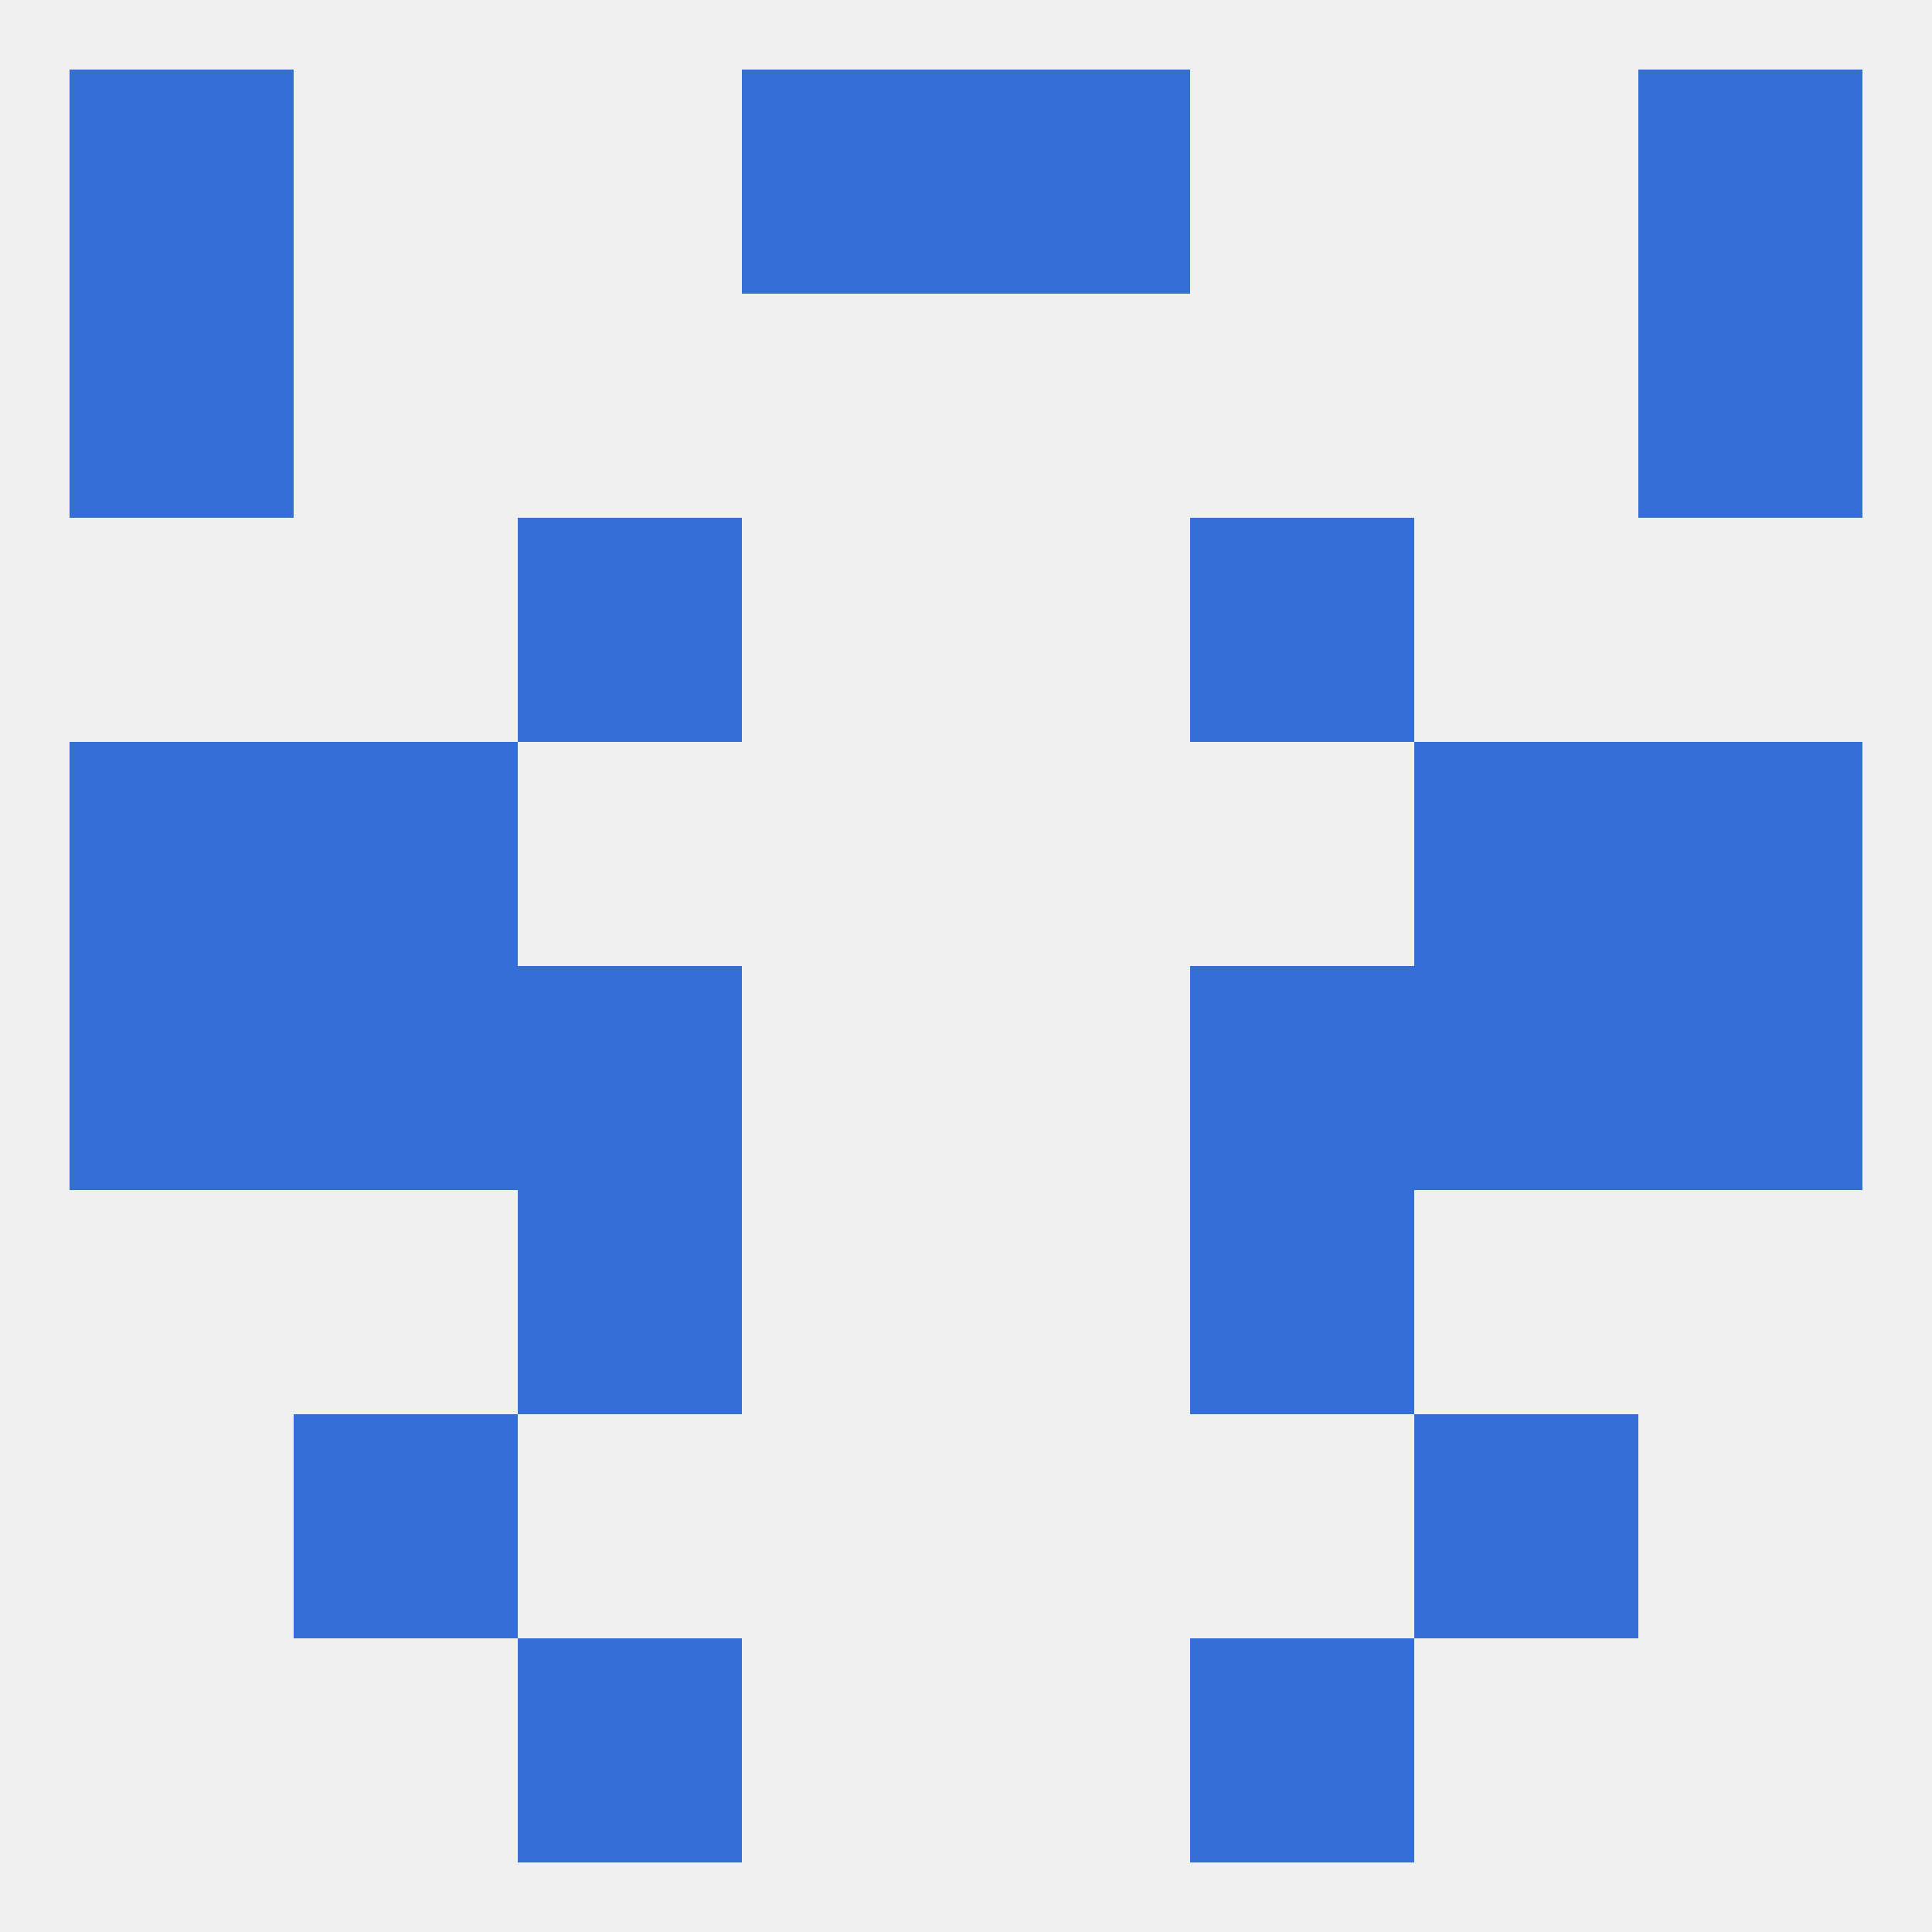
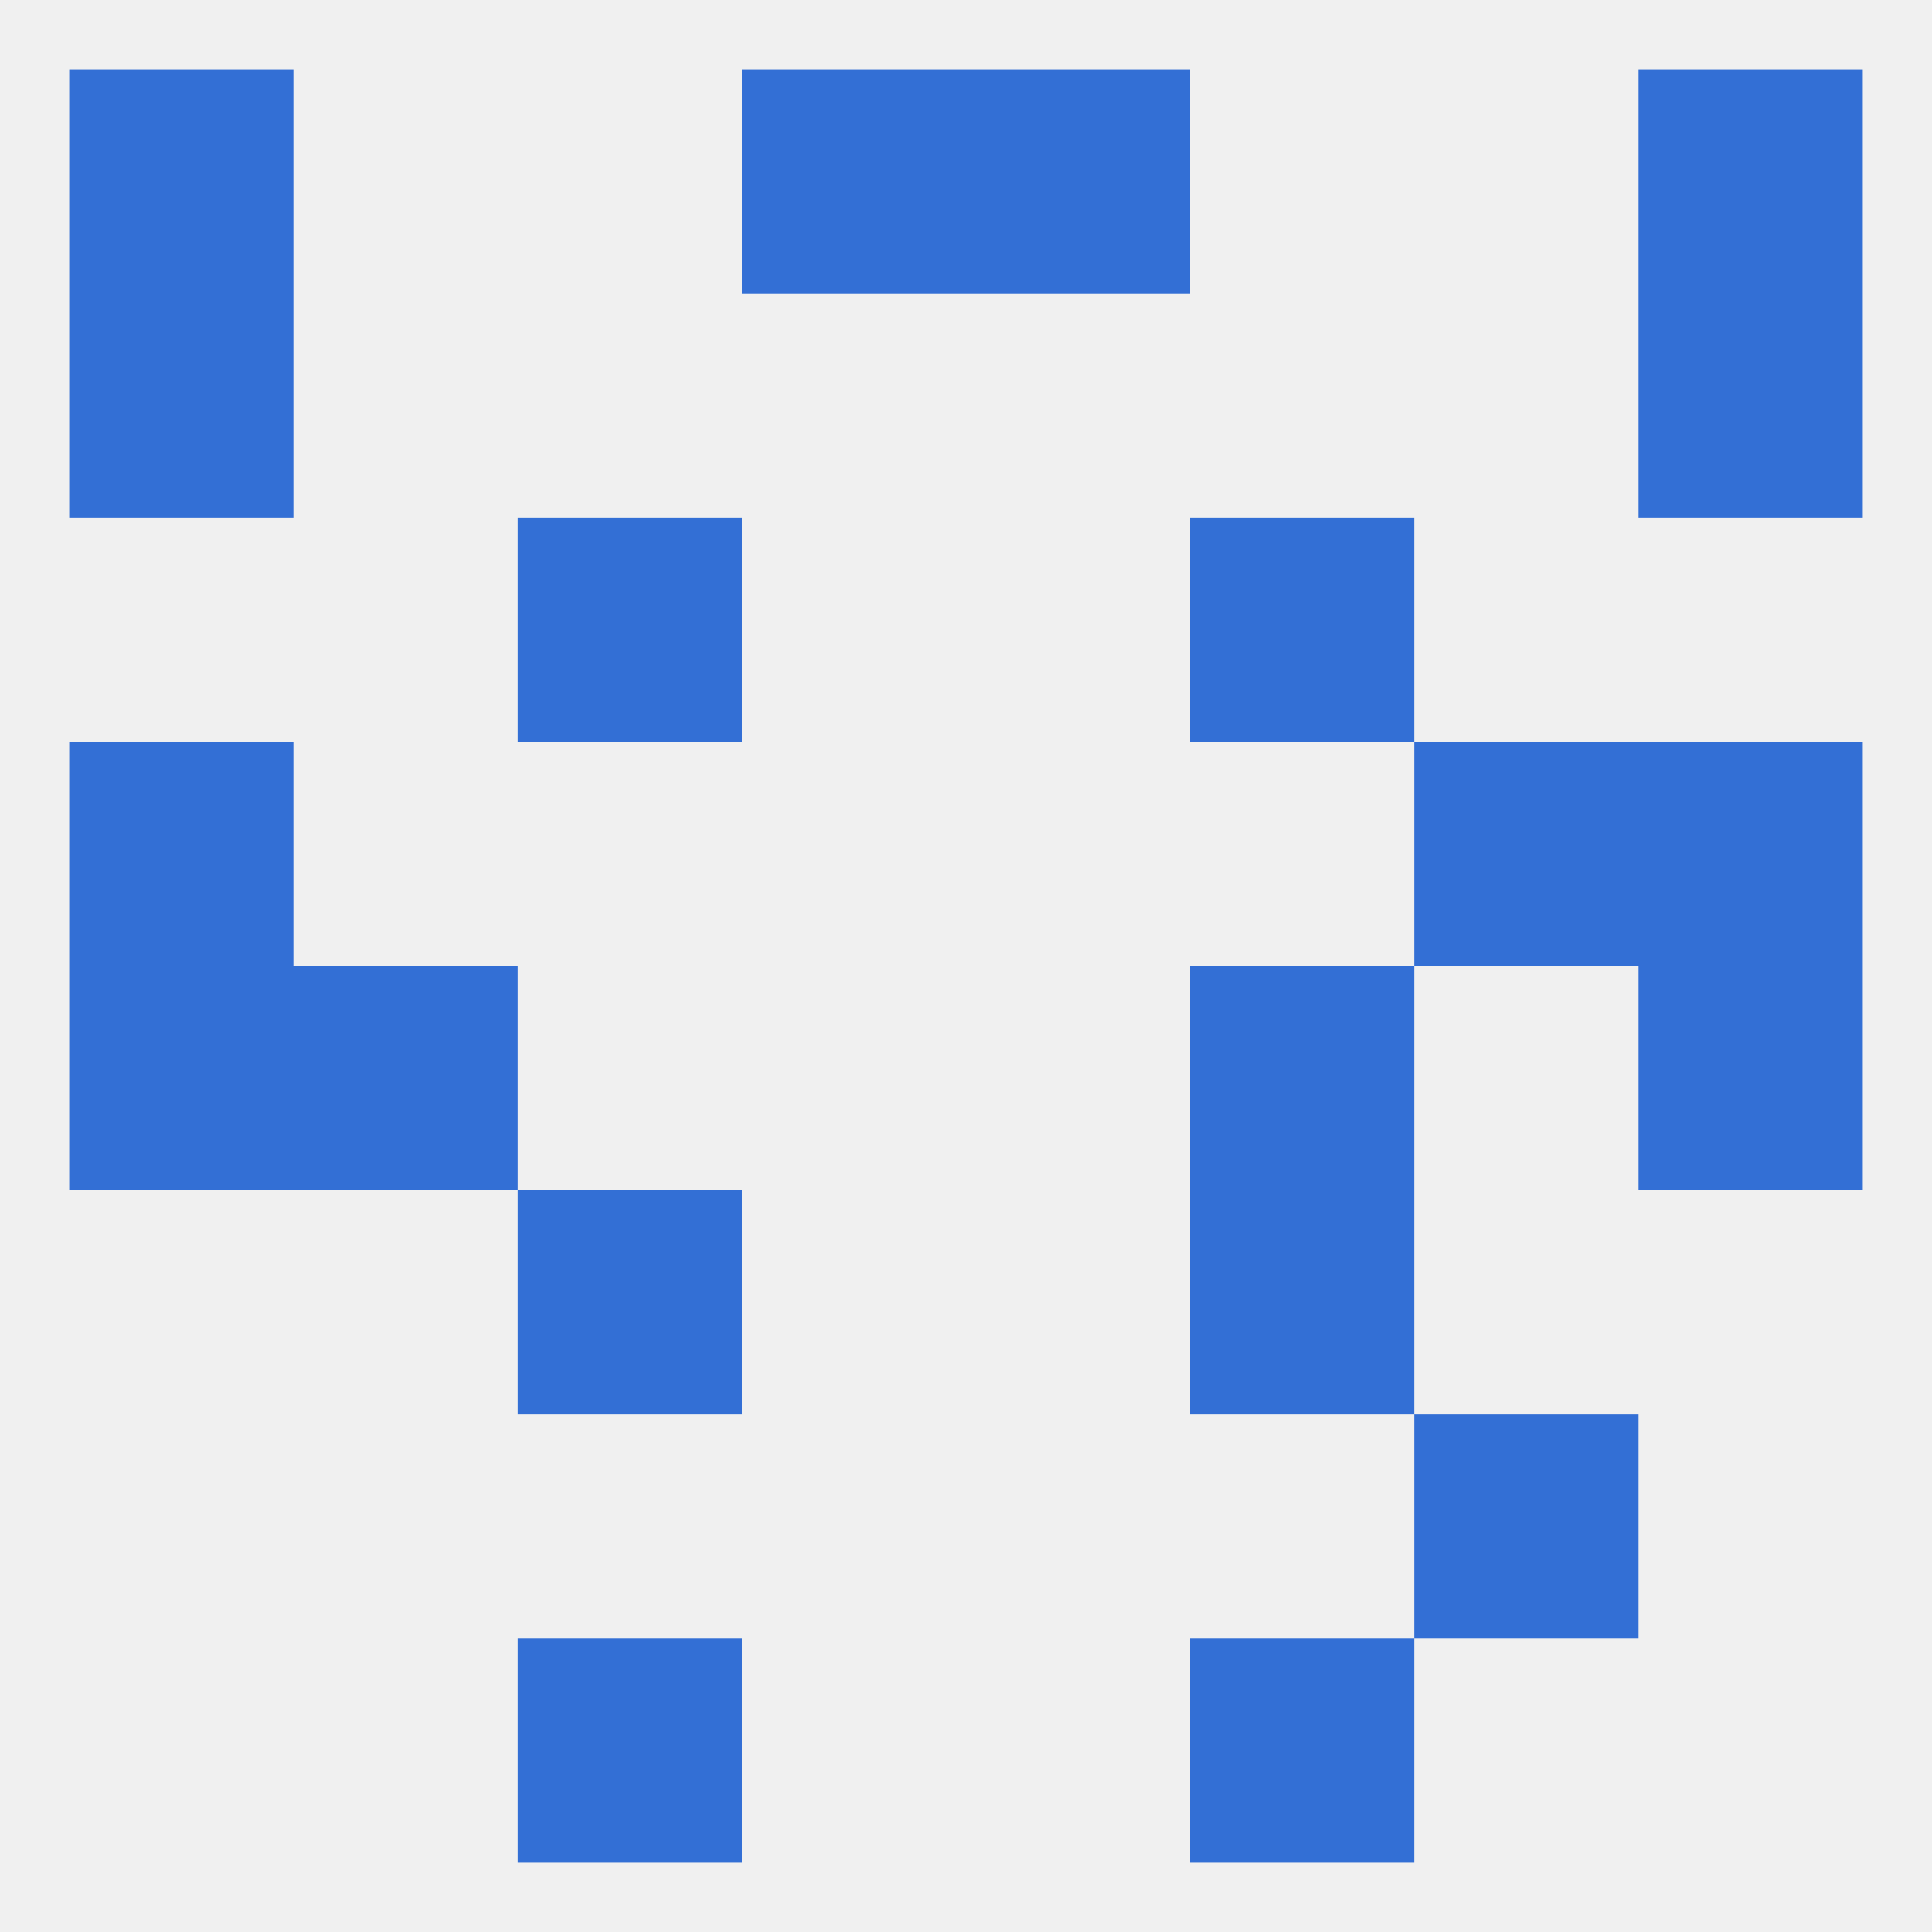
<svg xmlns="http://www.w3.org/2000/svg" version="1.1" baseprofile="full" width="250" height="250" viewBox="0 0 250 250">
  <rect width="100%" height="100%" fill="rgba(240,240,240,255)" />
  <rect x="154" y="67" width="29" height="29" fill="rgba(51,111,213,255)" />
  <rect x="67" y="67" width="29" height="29" fill="rgba(51,111,213,255)" />
  <rect x="212" y="38" width="29" height="29" fill="rgba(51,111,213,255)" />
  <rect x="9" y="38" width="29" height="29" fill="rgba(51,111,213,255)" />
  <rect x="96" y="9" width="29" height="29" fill="rgba(51,111,213,255)" />
  <rect x="125" y="9" width="29" height="29" fill="rgba(51,111,213,255)" />
  <rect x="9" y="9" width="29" height="29" fill="rgba(51,111,213,255)" />
  <rect x="212" y="9" width="29" height="29" fill="rgba(51,111,213,255)" />
  <rect x="67" y="212" width="29" height="29" fill="rgba(51,111,213,255)" />
  <rect x="154" y="212" width="29" height="29" fill="rgba(51,111,213,255)" />
-   <rect x="38" y="183" width="29" height="29" fill="rgba(51,111,213,255)" />
  <rect x="183" y="183" width="29" height="29" fill="rgba(51,111,213,255)" />
  <rect x="9" y="125" width="29" height="29" fill="rgba(51,111,213,255)" />
  <rect x="212" y="125" width="29" height="29" fill="rgba(51,111,213,255)" />
  <rect x="38" y="125" width="29" height="29" fill="rgba(51,111,213,255)" />
-   <rect x="183" y="125" width="29" height="29" fill="rgba(51,111,213,255)" />
-   <rect x="67" y="125" width="29" height="29" fill="rgba(51,111,213,255)" />
  <rect x="154" y="125" width="29" height="29" fill="rgba(51,111,213,255)" />
  <rect x="67" y="154" width="29" height="29" fill="rgba(51,111,213,255)" />
  <rect x="154" y="154" width="29" height="29" fill="rgba(51,111,213,255)" />
  <rect x="9" y="96" width="29" height="29" fill="rgba(51,111,213,255)" />
  <rect x="212" y="96" width="29" height="29" fill="rgba(51,111,213,255)" />
-   <rect x="38" y="96" width="29" height="29" fill="rgba(51,111,213,255)" />
  <rect x="183" y="96" width="29" height="29" fill="rgba(51,111,213,255)" />
</svg>